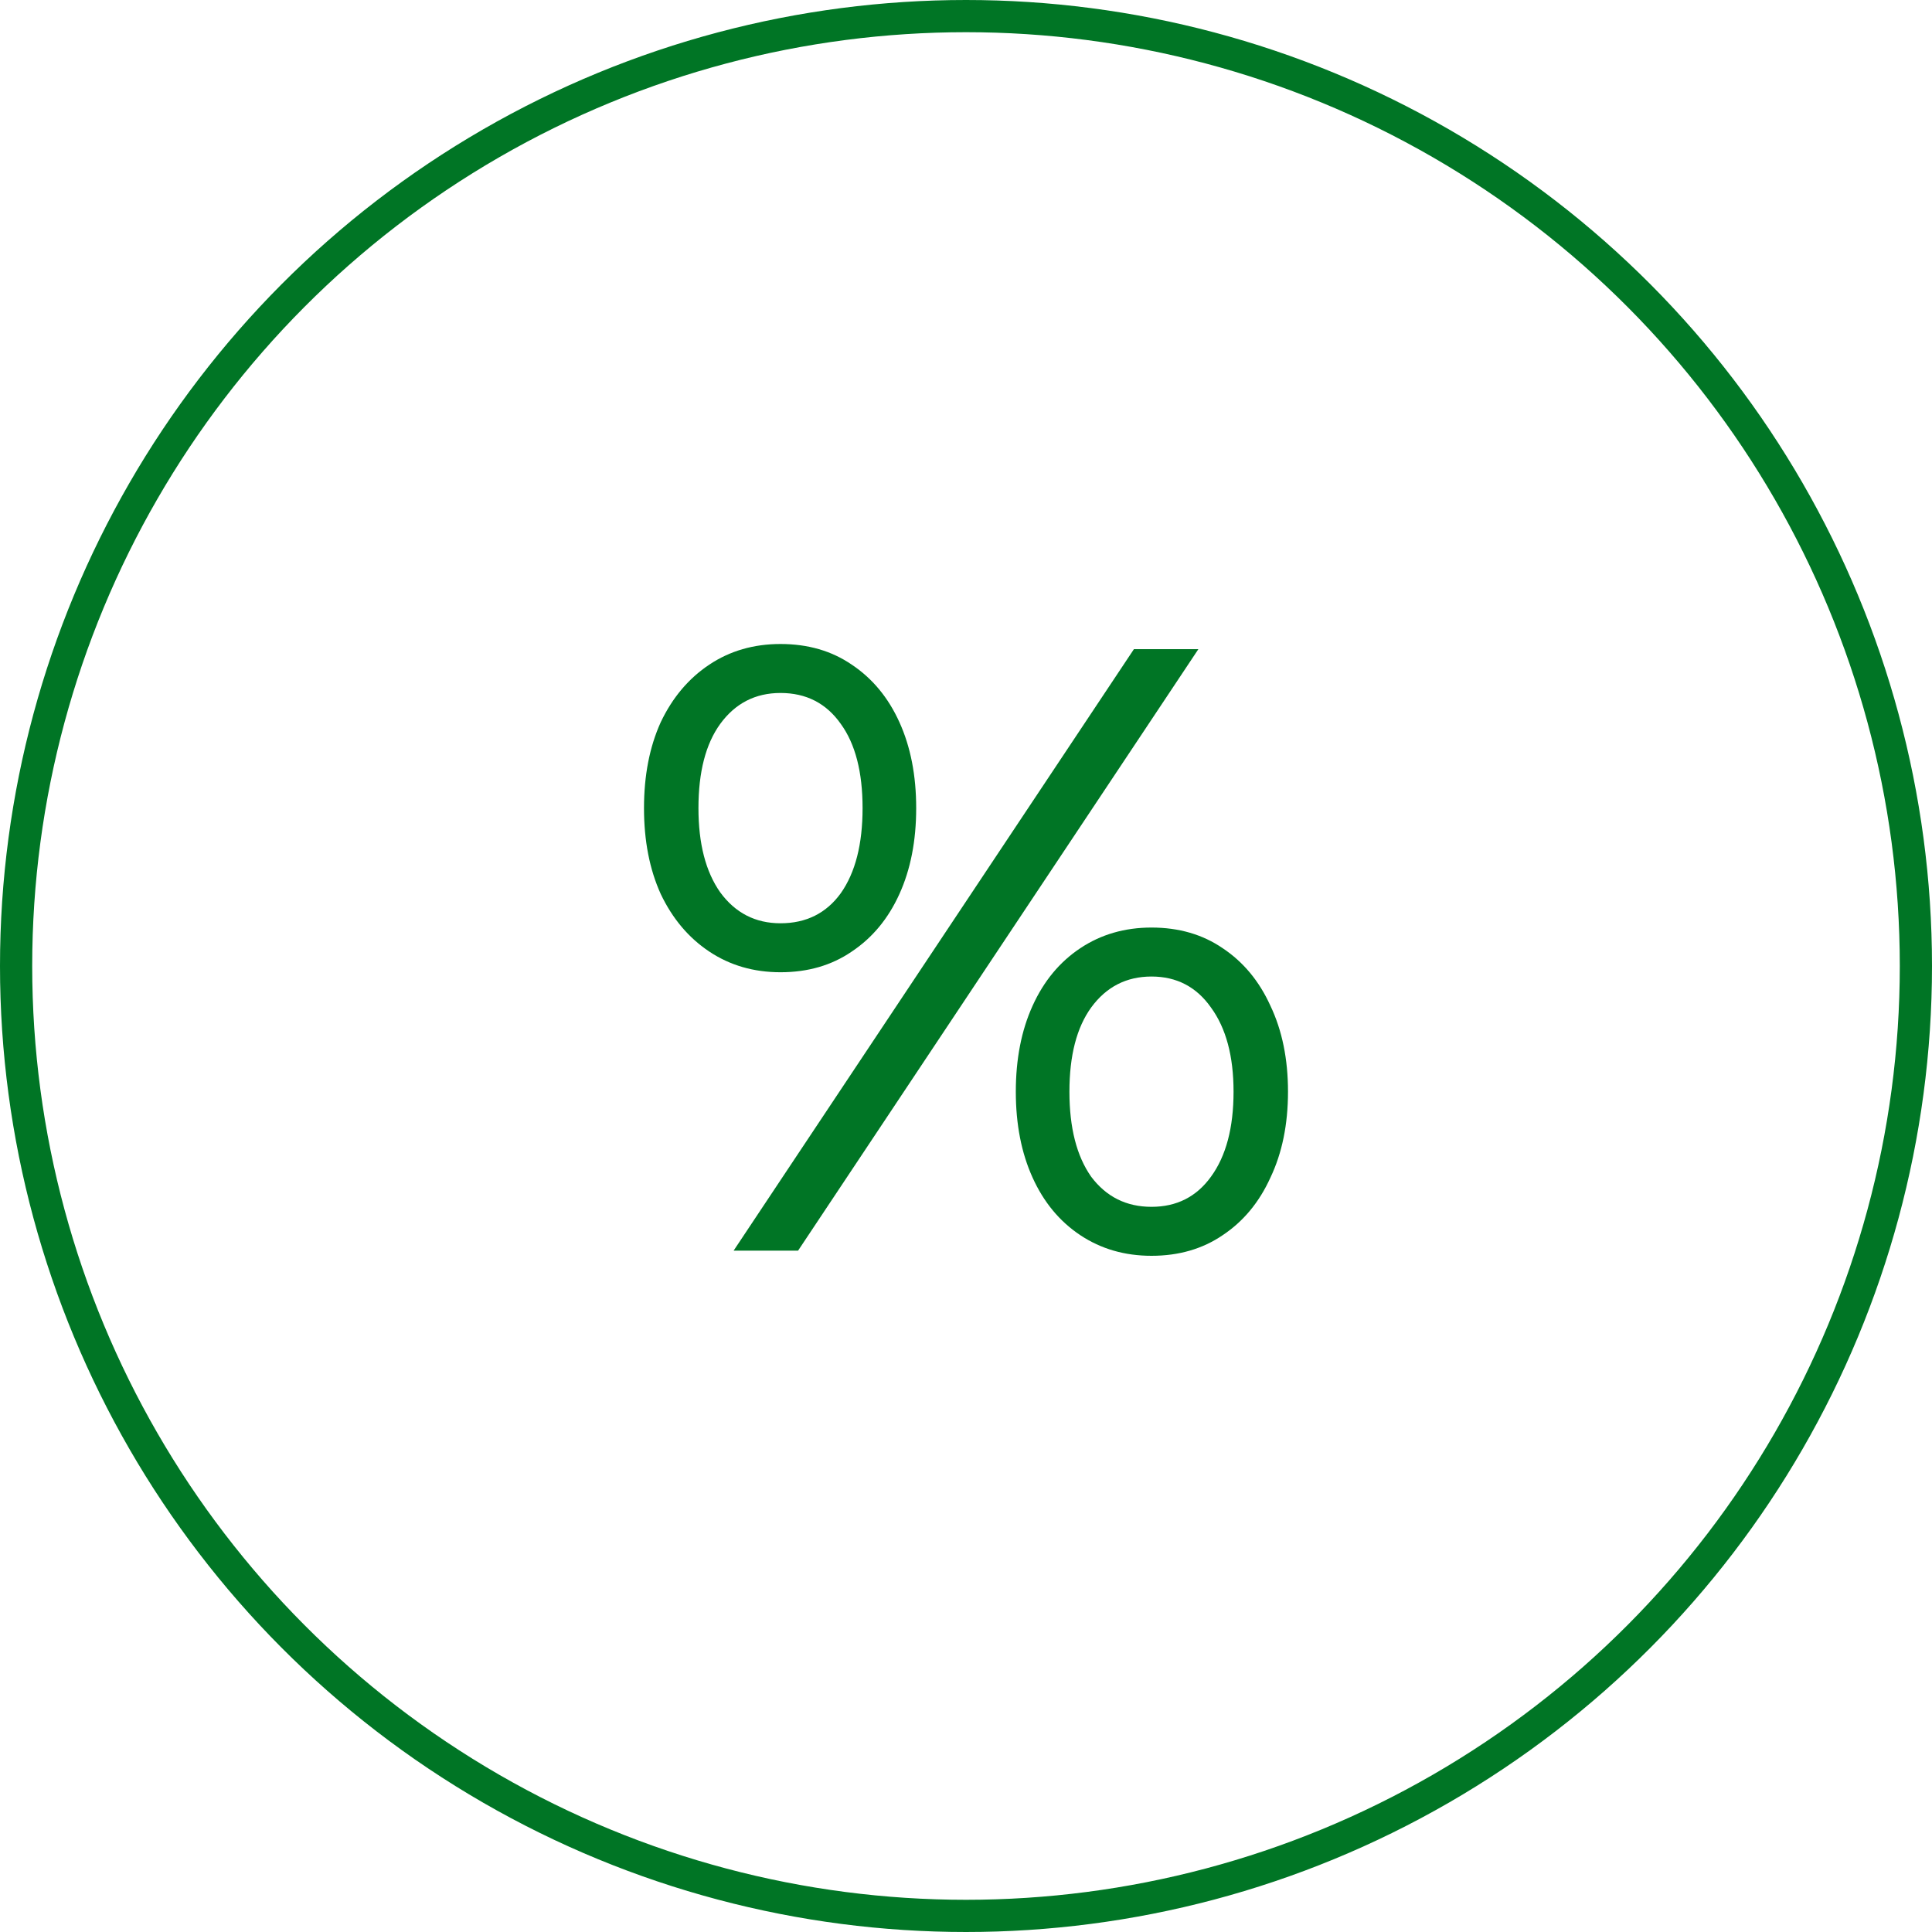
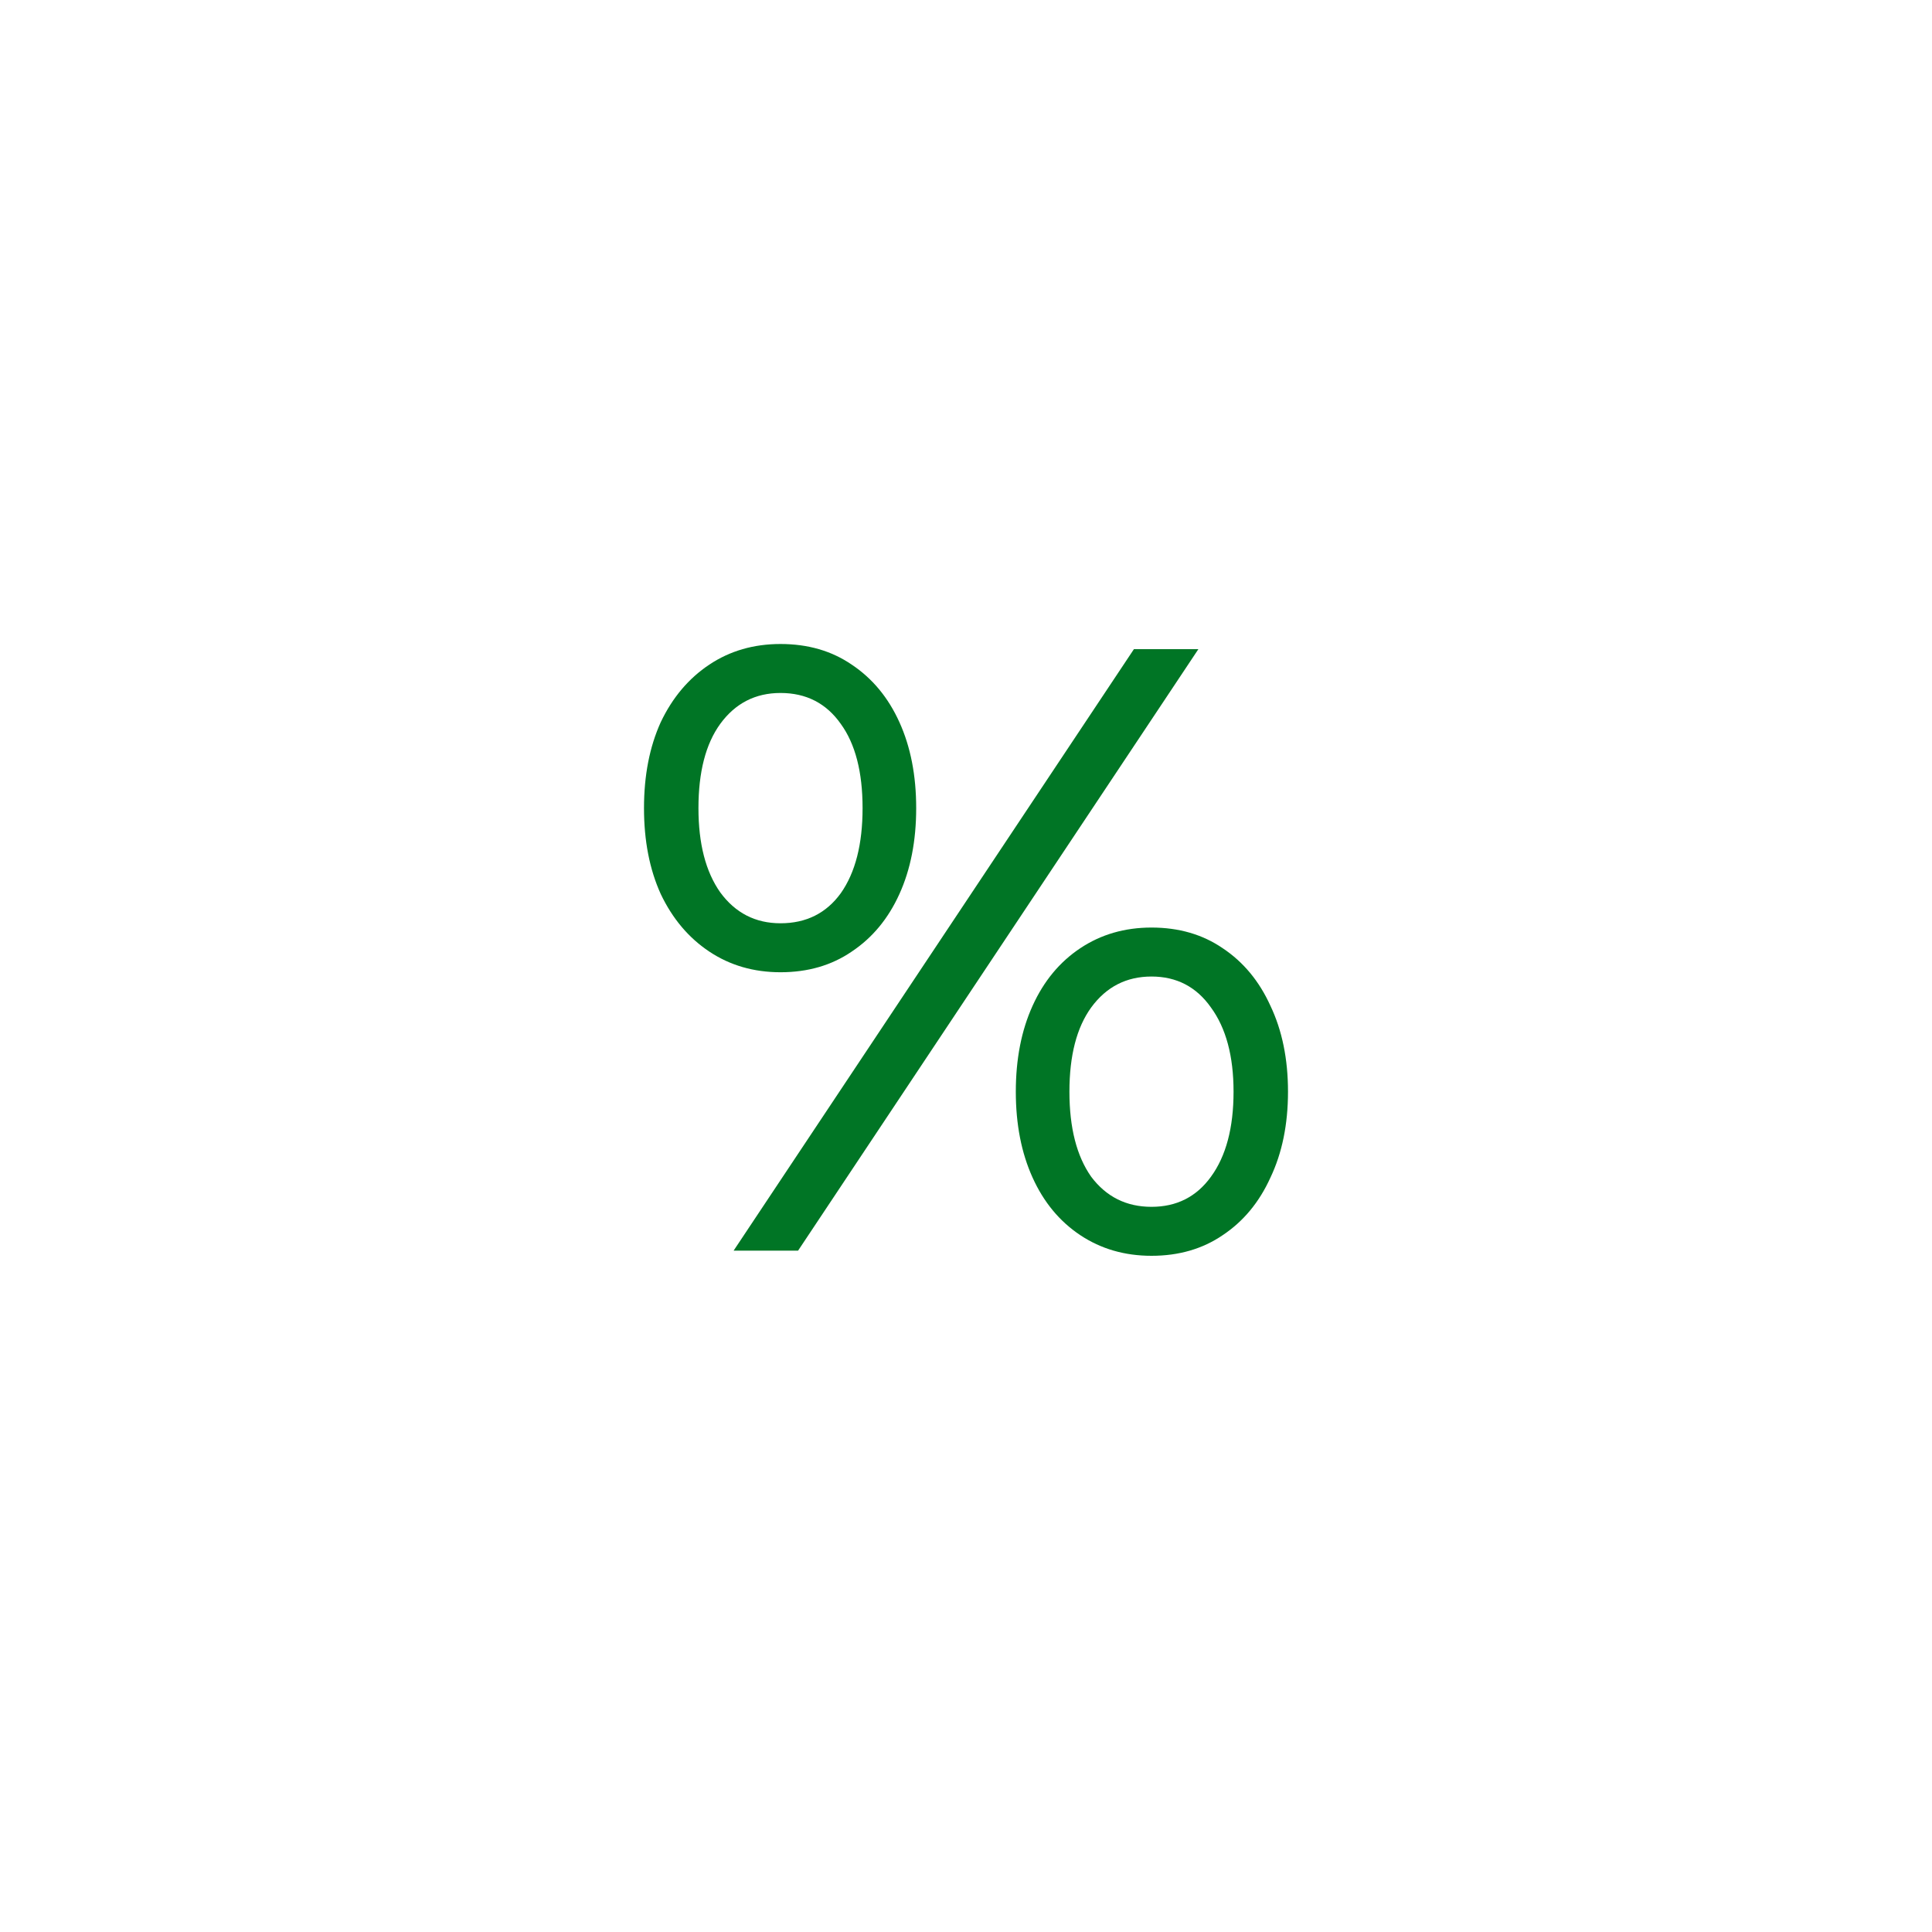
<svg xmlns="http://www.w3.org/2000/svg" width="60" height="60" viewBox="0 0 60 60" fill="none">
-   <circle cx="30" cy="30" r="29.5" stroke="#007525" />
  <path d="M22.783 38.84L35.215 20.16H37.217L24.785 38.84H22.783ZM24.239 30.194C23.407 30.194 22.67 29.98 22.029 29.553C21.387 29.126 20.884 28.53 20.52 27.765C20.173 27 20 26.111 20 25.097C20 24.083 20.173 23.193 20.52 22.428C20.884 21.663 21.387 21.067 22.029 20.64C22.67 20.213 23.407 20 24.239 20C25.089 20 25.826 20.213 26.45 20.64C27.091 21.067 27.586 21.663 27.932 22.428C28.279 23.193 28.453 24.083 28.453 25.097C28.453 26.111 28.279 27 27.932 27.765C27.586 28.53 27.091 29.126 26.45 29.553C25.826 29.98 25.089 30.194 24.239 30.194ZM24.239 28.673C25.037 28.673 25.661 28.361 26.112 27.739C26.563 27.098 26.788 26.218 26.788 25.097C26.788 23.976 26.563 23.104 26.112 22.482C25.661 21.841 25.037 21.521 24.239 21.521C23.459 21.521 22.835 21.841 22.367 22.482C21.916 23.104 21.691 23.976 21.691 25.097C21.691 26.2 21.916 27.072 22.367 27.712C22.835 28.352 23.459 28.673 24.239 28.673ZM35.761 39C34.928 39 34.192 38.786 33.55 38.36C32.908 37.933 32.414 37.337 32.068 36.572C31.721 35.807 31.547 34.917 31.547 33.903C31.547 32.889 31.721 32 32.068 31.235C32.414 30.47 32.908 29.874 33.55 29.447C34.192 29.02 34.928 28.806 35.761 28.806C36.61 28.806 37.347 29.02 37.971 29.447C38.613 29.874 39.107 30.47 39.454 31.235C39.818 32 40 32.889 40 33.903C40 34.917 39.818 35.807 39.454 36.572C39.107 37.337 38.613 37.933 37.971 38.36C37.347 38.786 36.61 39 35.761 39ZM35.761 37.479C36.541 37.479 37.157 37.168 37.607 36.545C38.075 35.904 38.309 35.024 38.309 33.903C38.309 32.8 38.075 31.928 37.607 31.288C37.157 30.648 36.541 30.327 35.761 30.327C34.98 30.327 34.356 30.648 33.888 31.288C33.437 31.911 33.212 32.782 33.212 33.903C33.212 35.024 33.437 35.904 33.888 36.545C34.356 37.168 34.98 37.479 35.761 37.479Z" fill="#007525" />
</svg>